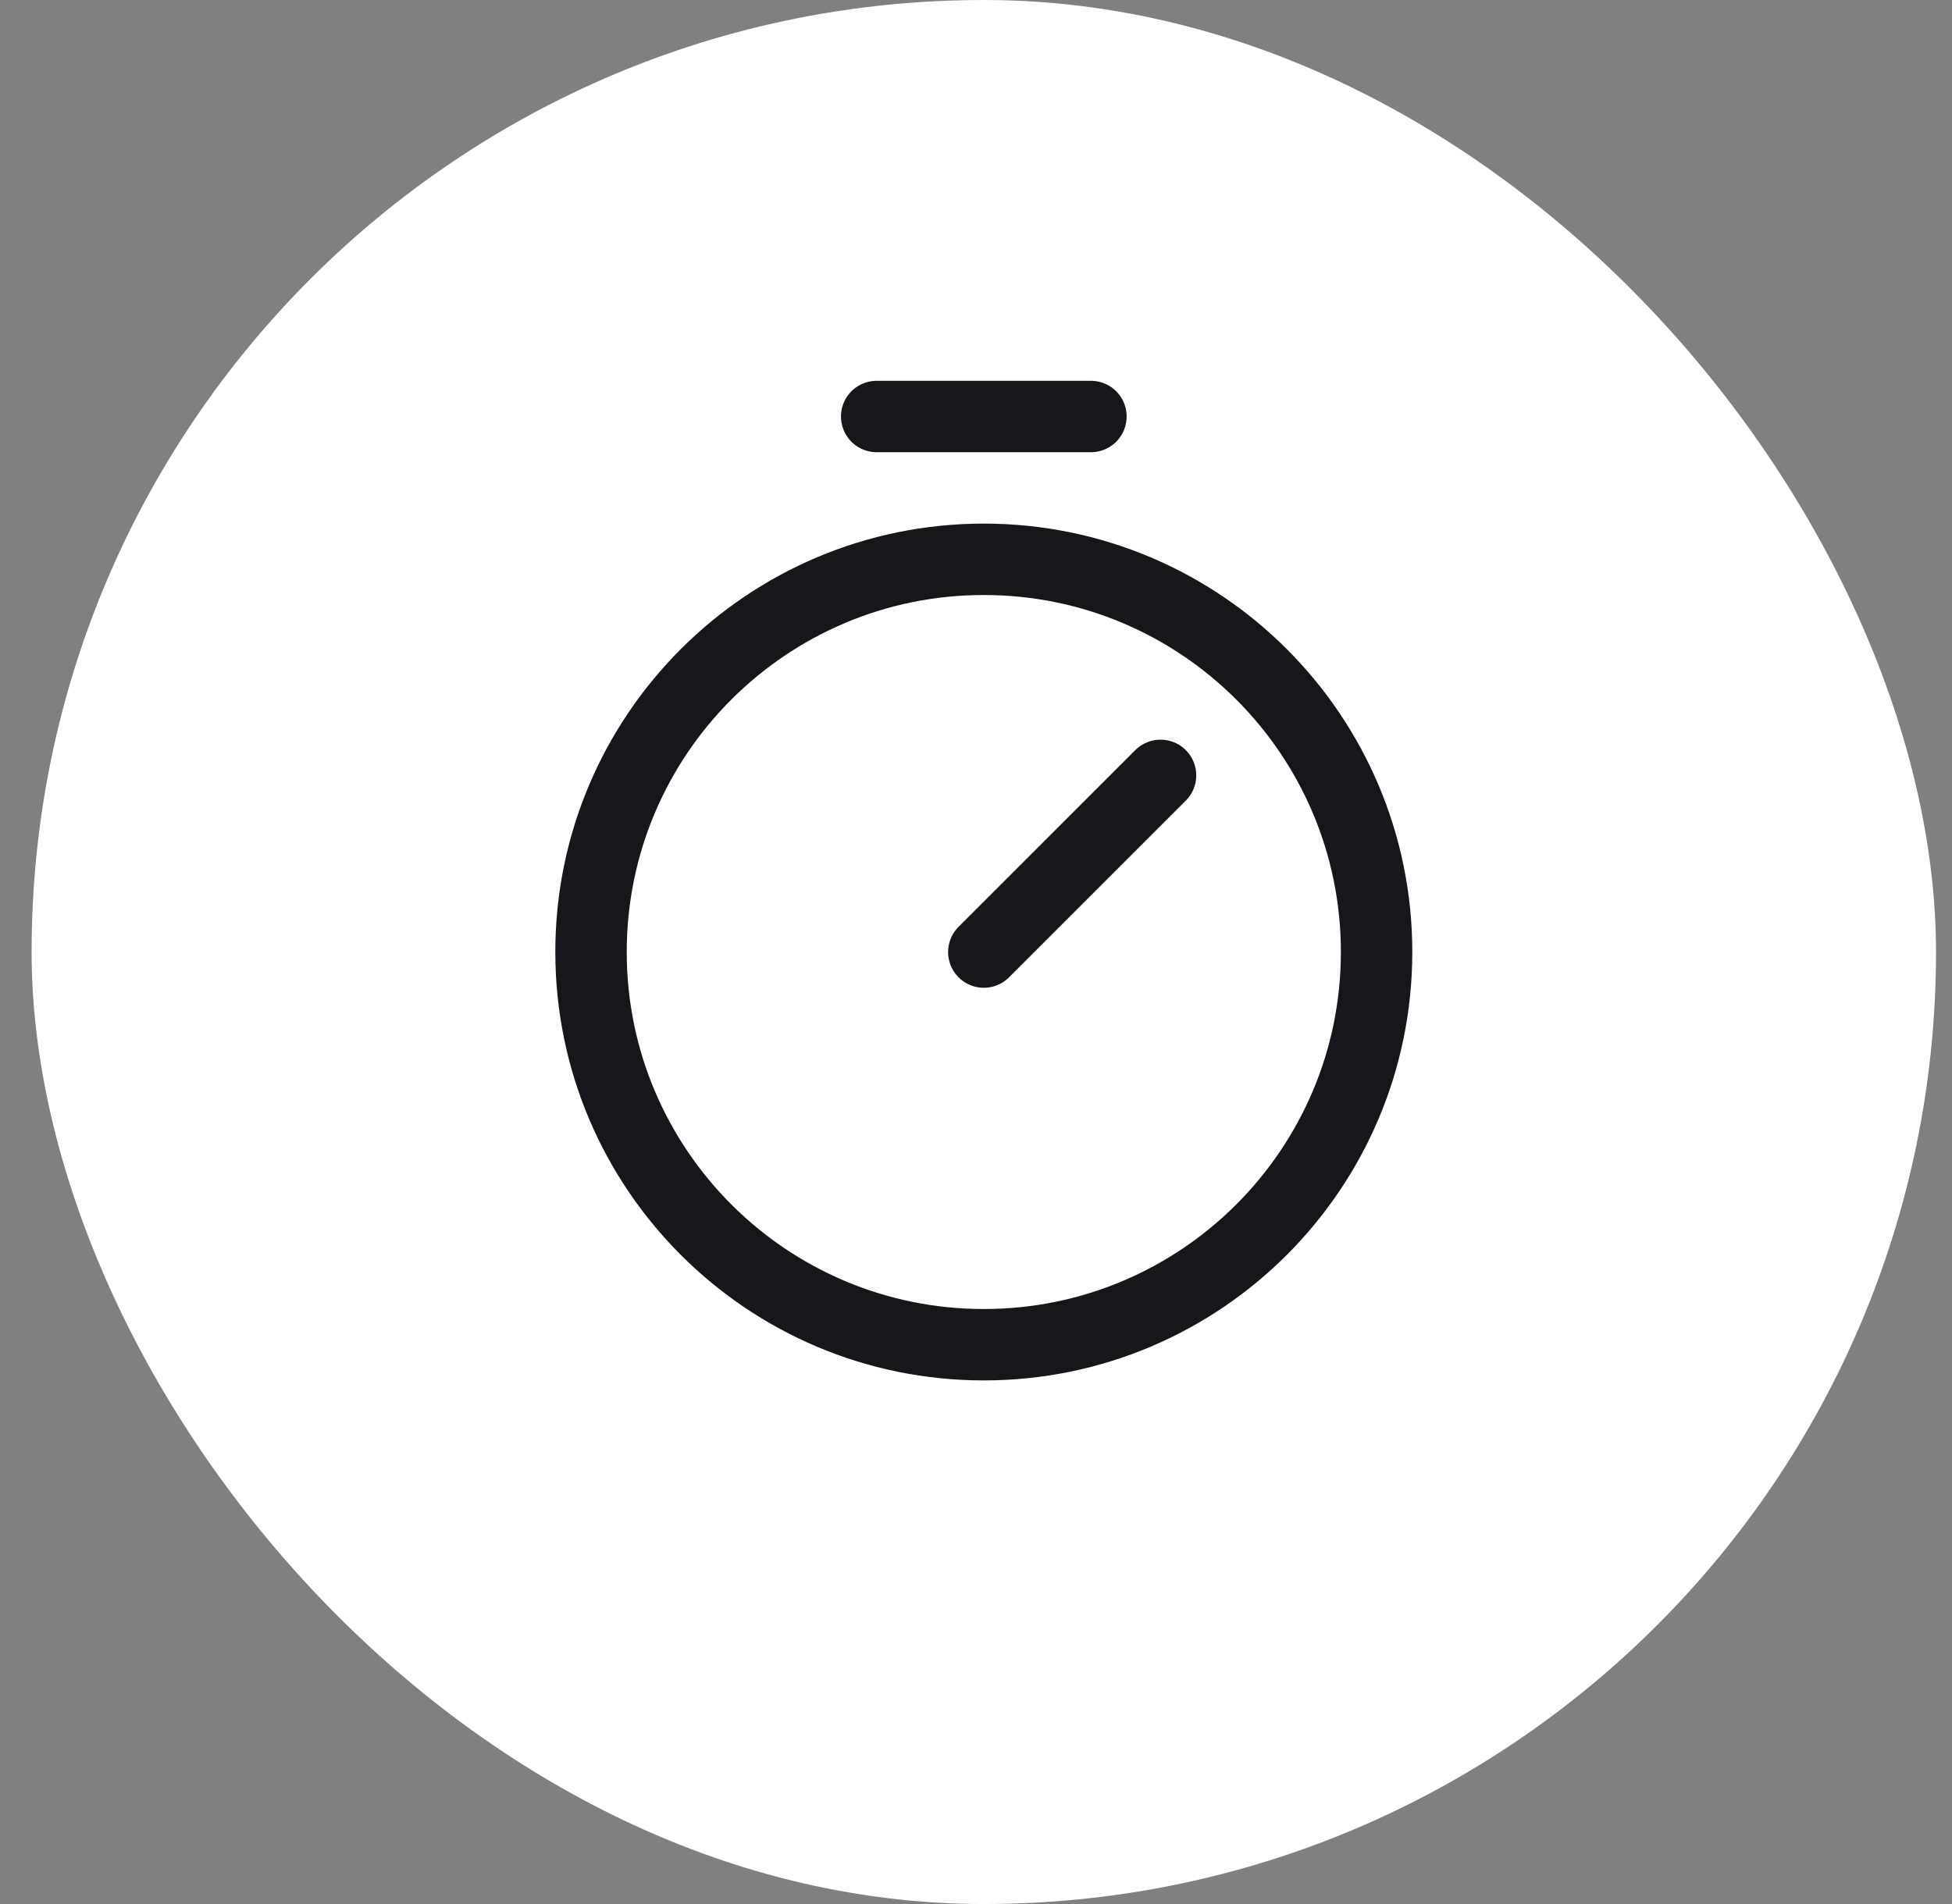
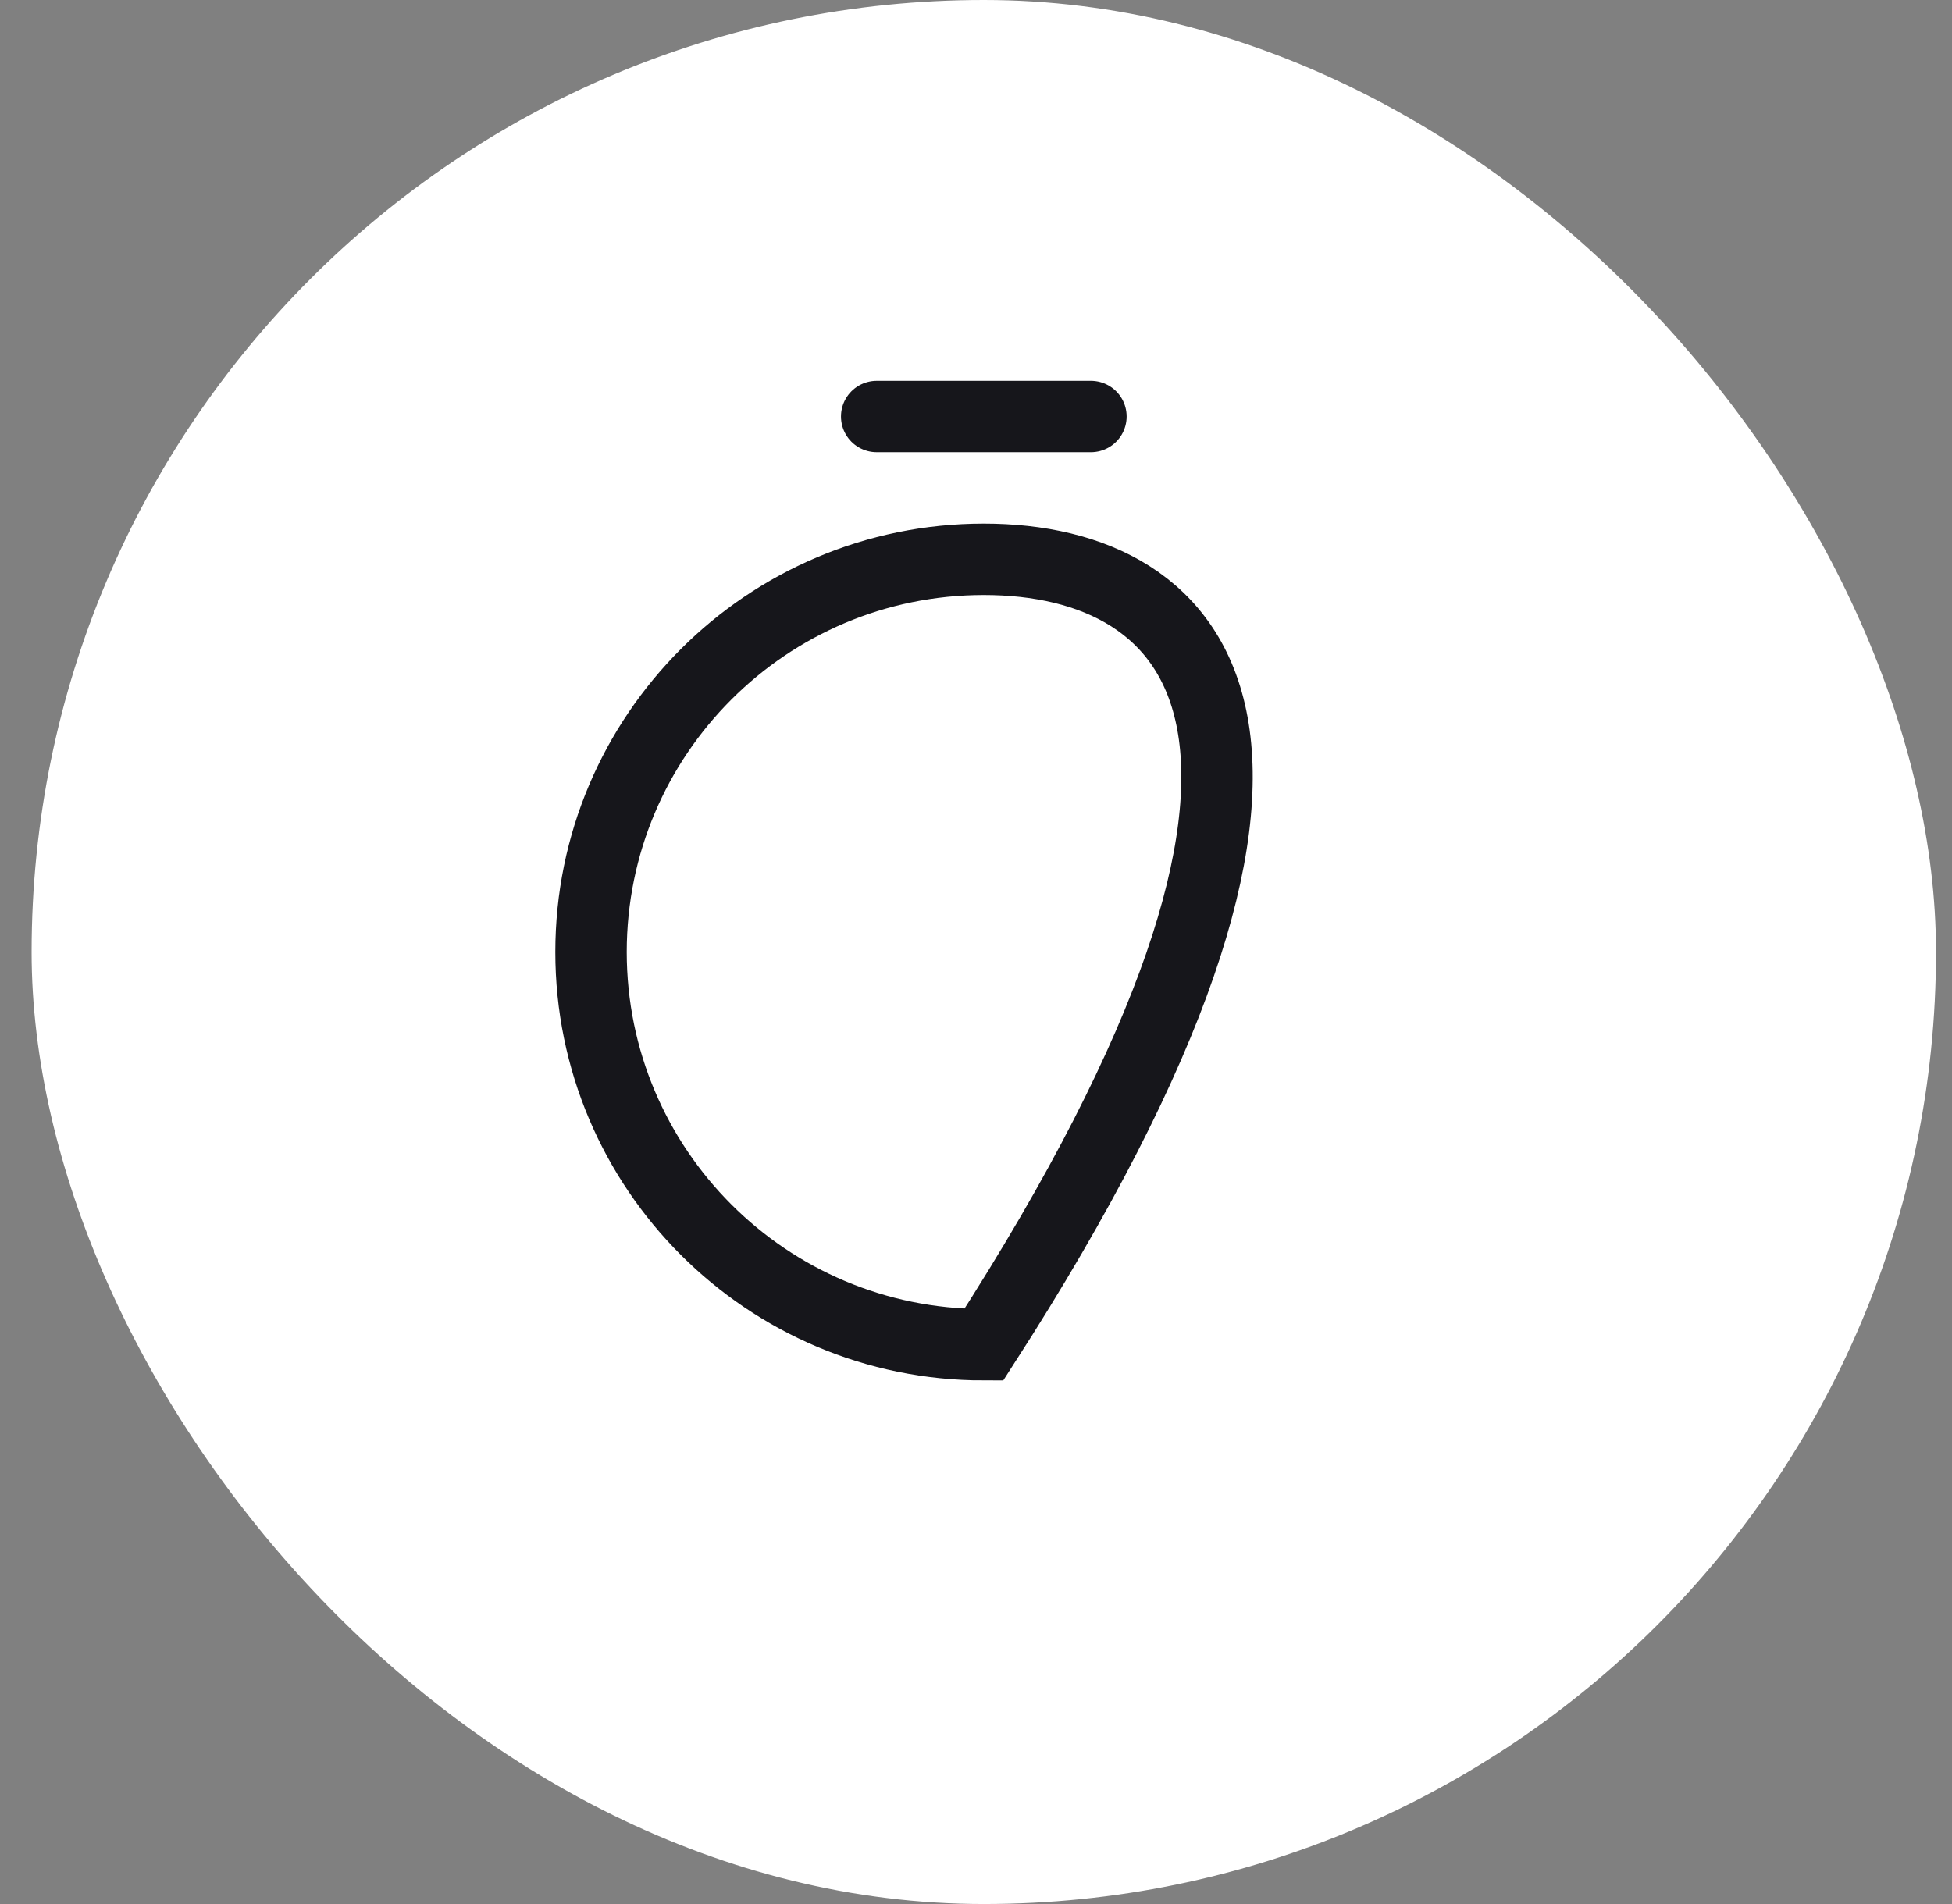
<svg xmlns="http://www.w3.org/2000/svg" width="41" height="40" viewBox="0 0 41 40" fill="none">
  <rect x="0" y="0" width="41" height="40" fill="#808080" stroke="none" />
  <rect x="0.664" width="40" height="40" rx="20" fill="white" />
-   <path d="M20.664 28.25C25.22 28.25 28.914 24.556 28.914 20C28.914 15.444 25.22 11.75 20.664 11.75C16.108 11.75 12.414 15.444 12.414 20C12.414 24.556 16.108 28.25 20.664 28.25Z" stroke="#16161B" stroke-width="1.5" stroke-miterlimit="10" />
-   <path d="M20.664 20.001L24.376 16.289" stroke="#16161B" stroke-width="1.5" stroke-linecap="round" stroke-linejoin="round" />
+   <path d="M20.664 28.25C28.914 15.444 25.22 11.75 20.664 11.75C16.108 11.75 12.414 15.444 12.414 20C12.414 24.556 16.108 28.25 20.664 28.25Z" stroke="#16161B" stroke-width="1.5" stroke-miterlimit="10" />
  <path d="M18.414 8.75H22.914" stroke="#16161B" stroke-width="1.5" stroke-linecap="round" stroke-linejoin="round" />
</svg>